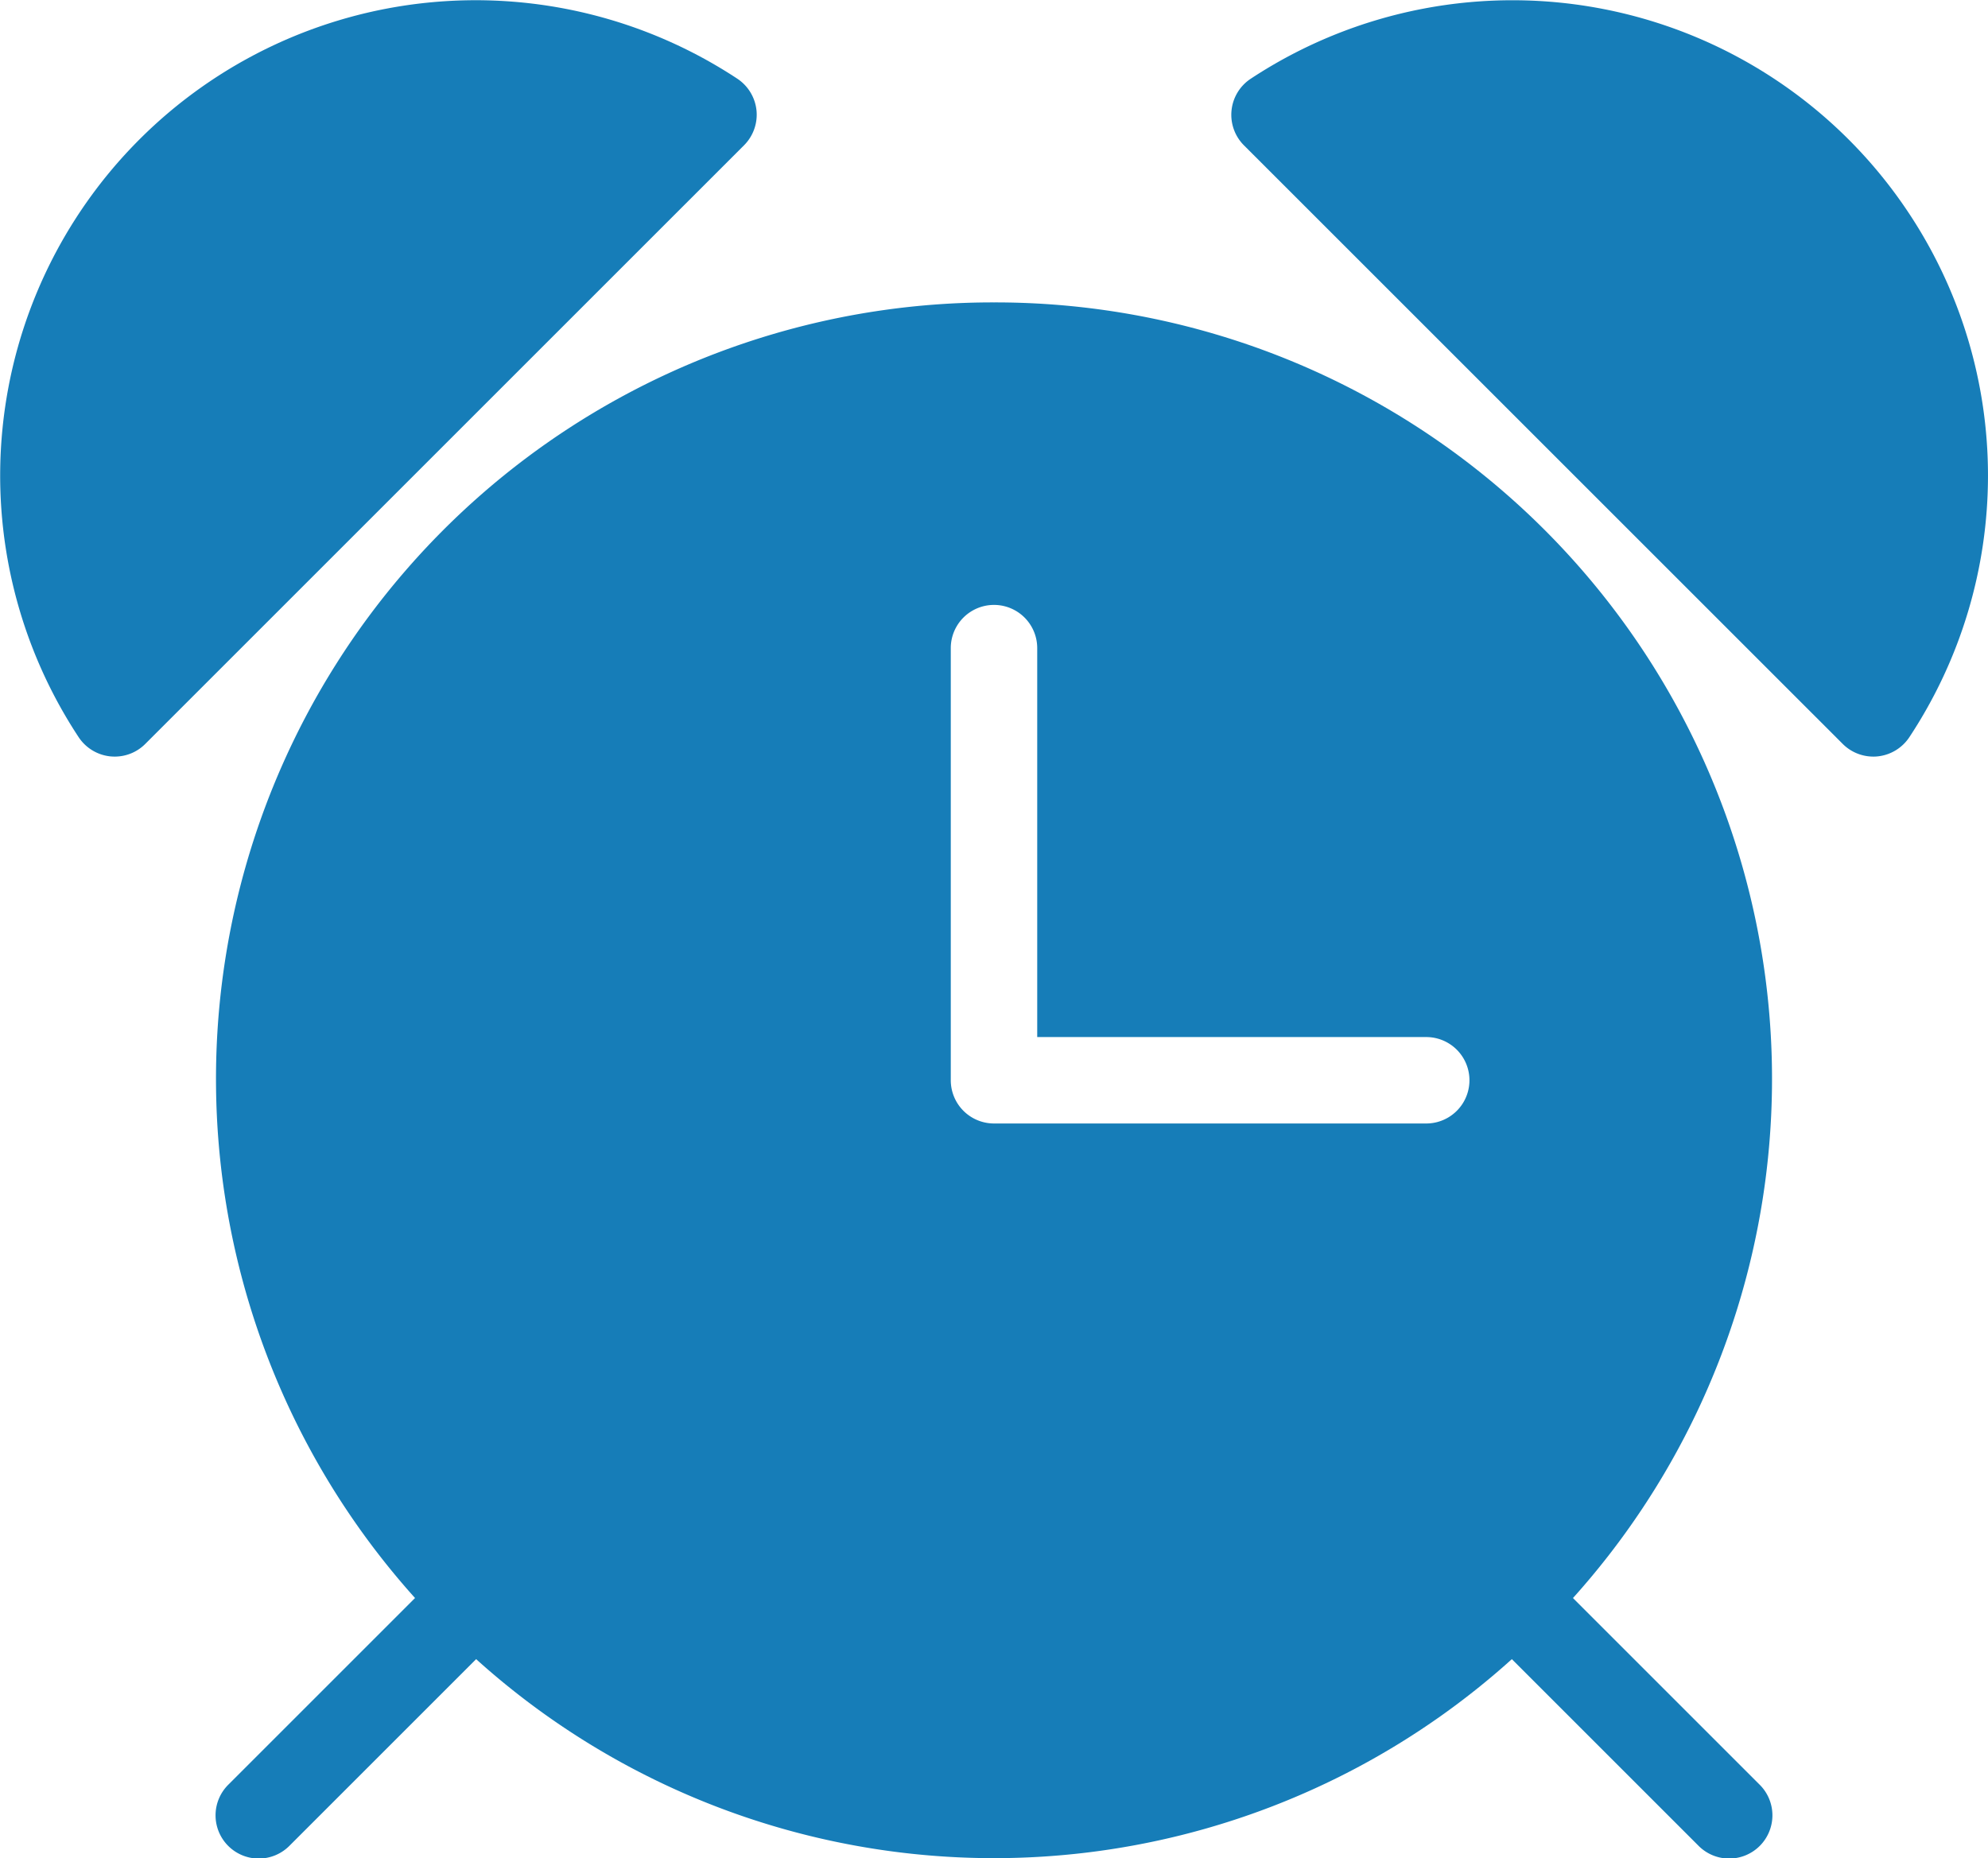
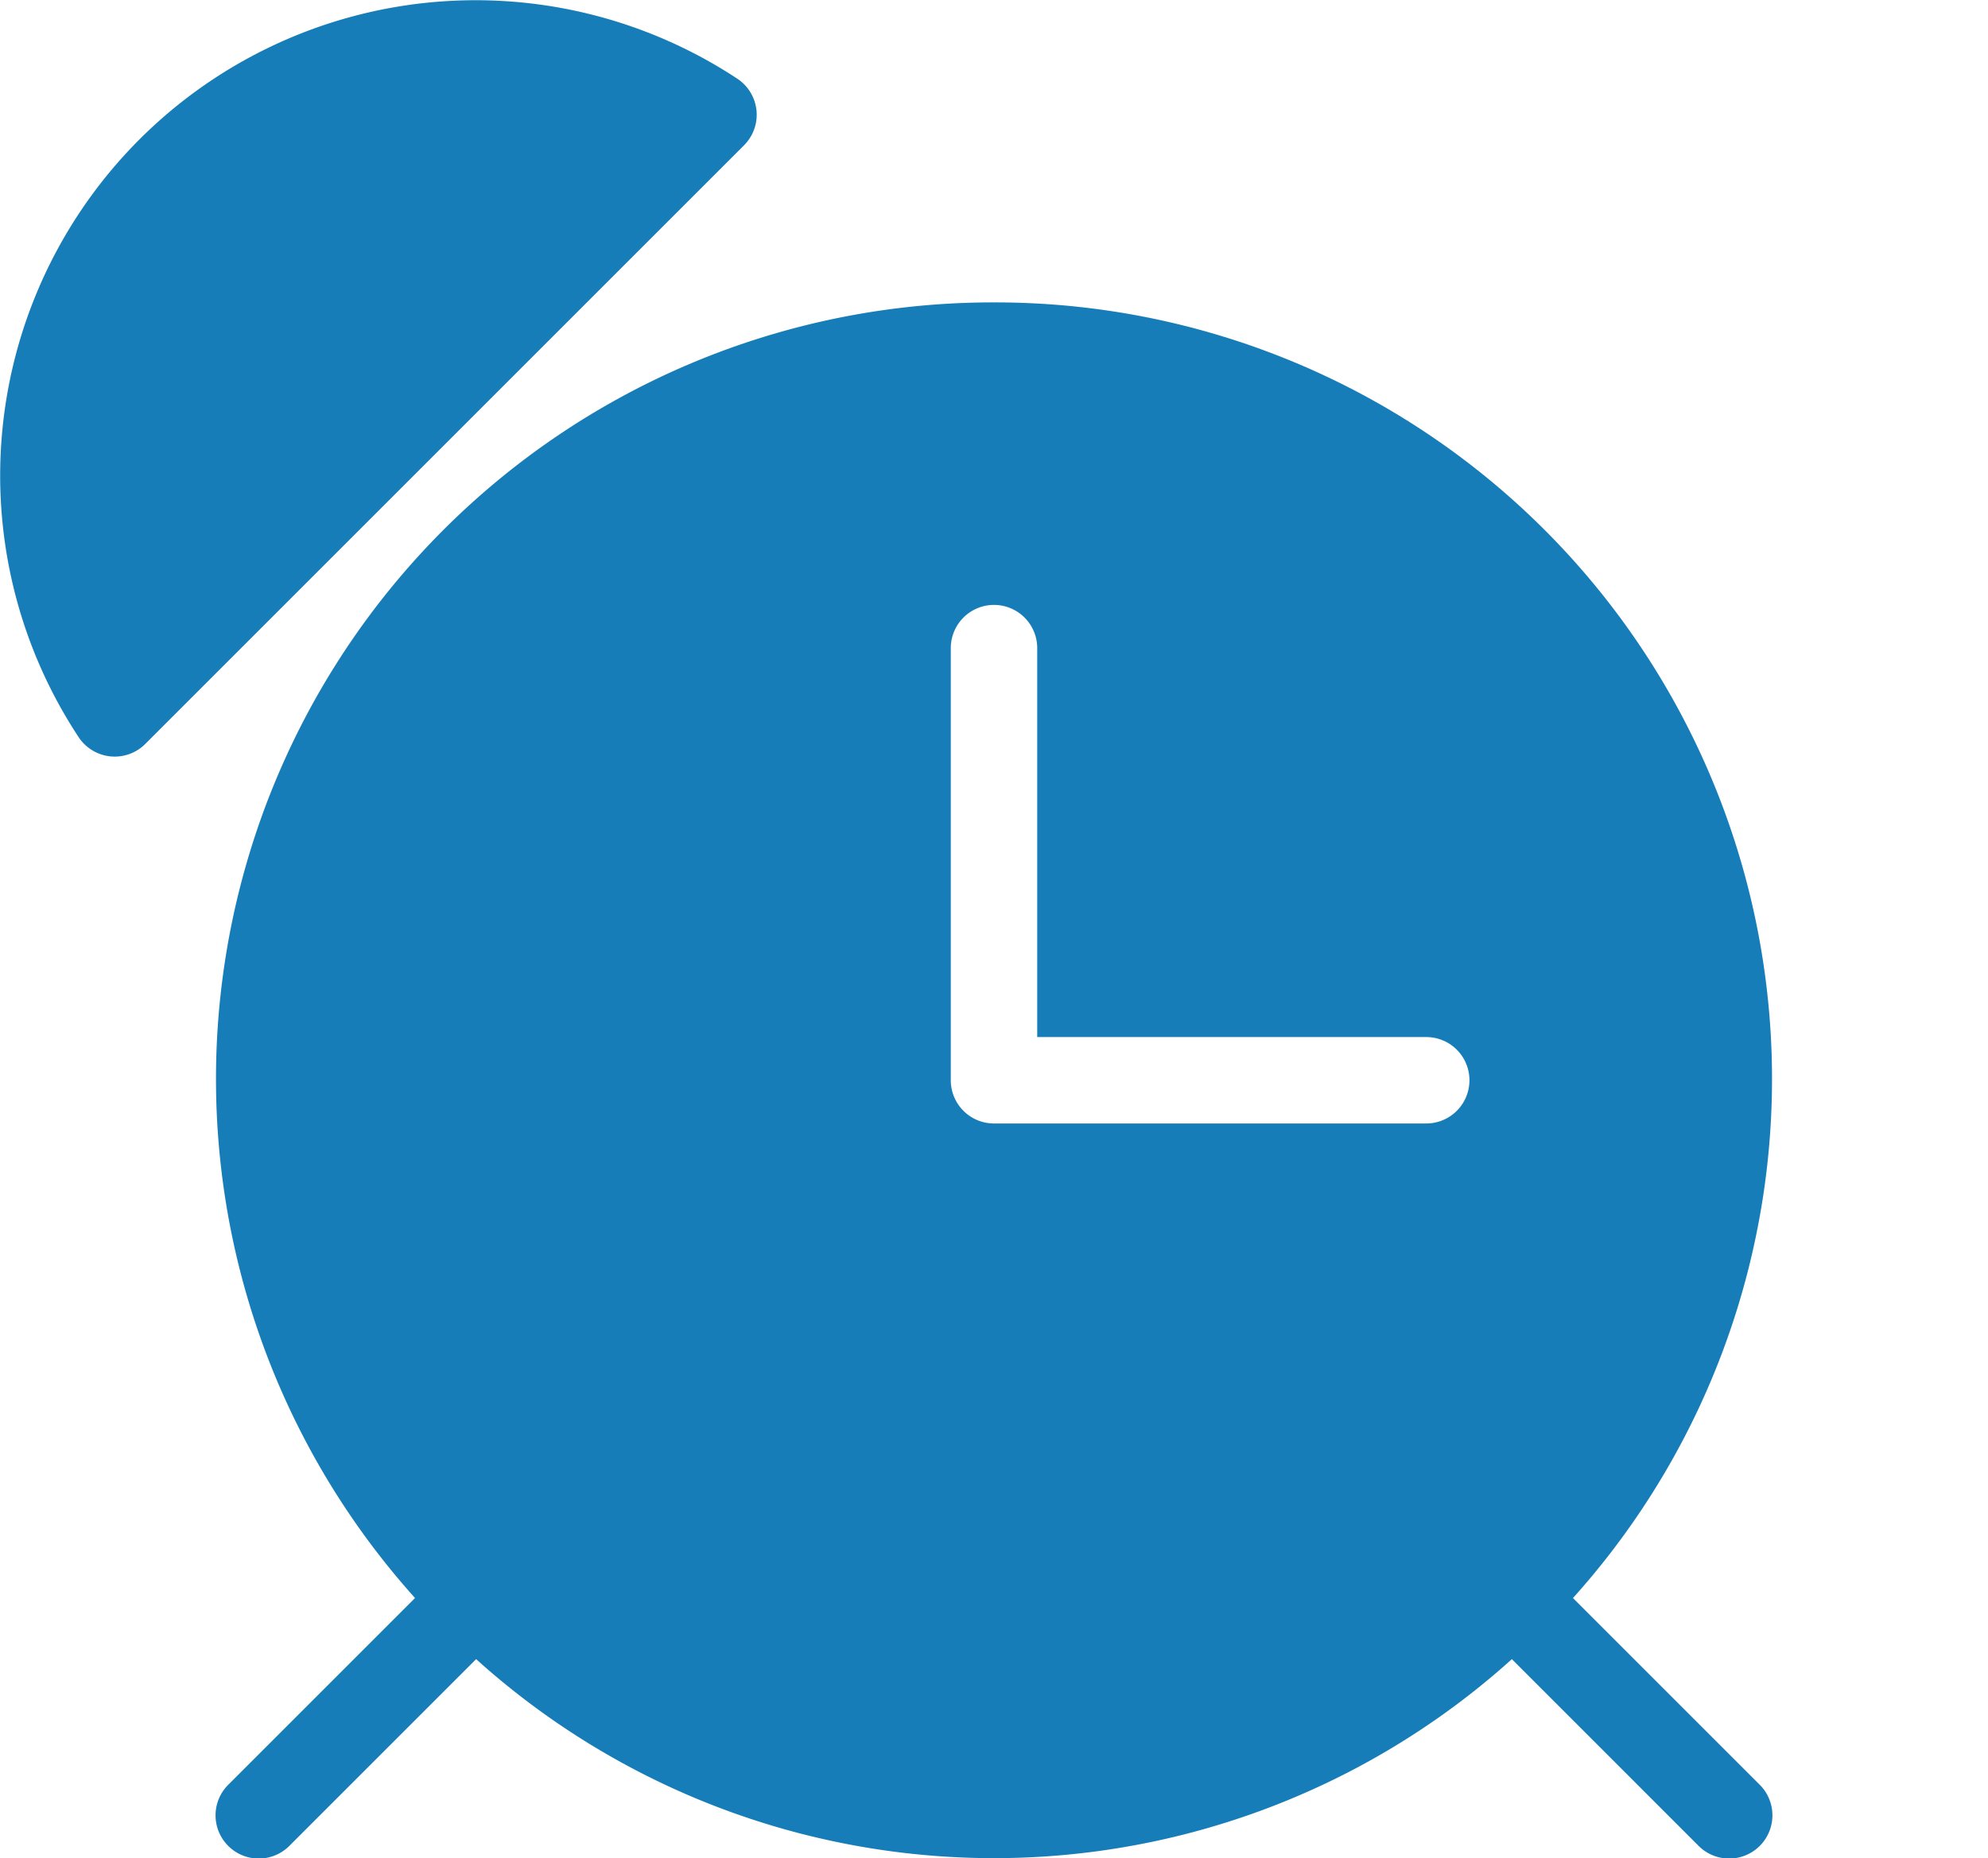
<svg xmlns="http://www.w3.org/2000/svg" width="77.09" height="72.069" viewBox="0 0 77.09 72.069">
  <g id="time-alarm" transform="translate(0 0)">
    <path id="Tracé_1394" data-name="Tracé 1394" d="M30.338,6.283a1.682,1.682,0,0,0-.746-1.23,18.437,18.437,0,0,0-25.54,25.54,1.682,1.682,0,0,0,1.23.746c.057.005.112.008.169.008a1.67,1.67,0,0,0,1.185-.491L29.855,7.637a1.679,1.679,0,0,0,.483-1.354Z" transform="translate(-1.003 -2.002)" fill="#167db8" />
-     <path id="Tracé_1395" data-name="Tracé 1395" d="M55.785,10.3a18.437,18.437,0,0,0-25.54-5.246,1.675,1.675,0,0,0-.263,2.585L53.2,30.855a1.678,1.678,0,0,0,1.185.491,1.431,1.431,0,0,0,.169-.008,1.682,1.682,0,0,0,1.23-.746,18.412,18.412,0,0,0,0-20.294Z" transform="translate(18.257 -2.001)" fill="#167db8" />
    <path id="Tracé_1396" data-name="Tracé 1396" d="M36.17,9A30.118,30.118,0,0,0,13.719,59.251L6.491,66.479a1.676,1.676,0,1,0,2.37,2.37l7.227-7.227a29.982,29.982,0,0,0,40.163,0l7.227,7.227a1.676,1.676,0,1,0,2.37-2.37l-7.227-7.227A30.118,30.118,0,0,0,36.17,9ZM52.931,40.846H36.17a1.677,1.677,0,0,1-1.676-1.676V22.409a1.676,1.676,0,1,1,3.352,0V37.494H52.931a1.676,1.676,0,1,1,0,3.352Z" transform="translate(2.375 2.729)" fill="#167db8" />
  </g>
</svg>